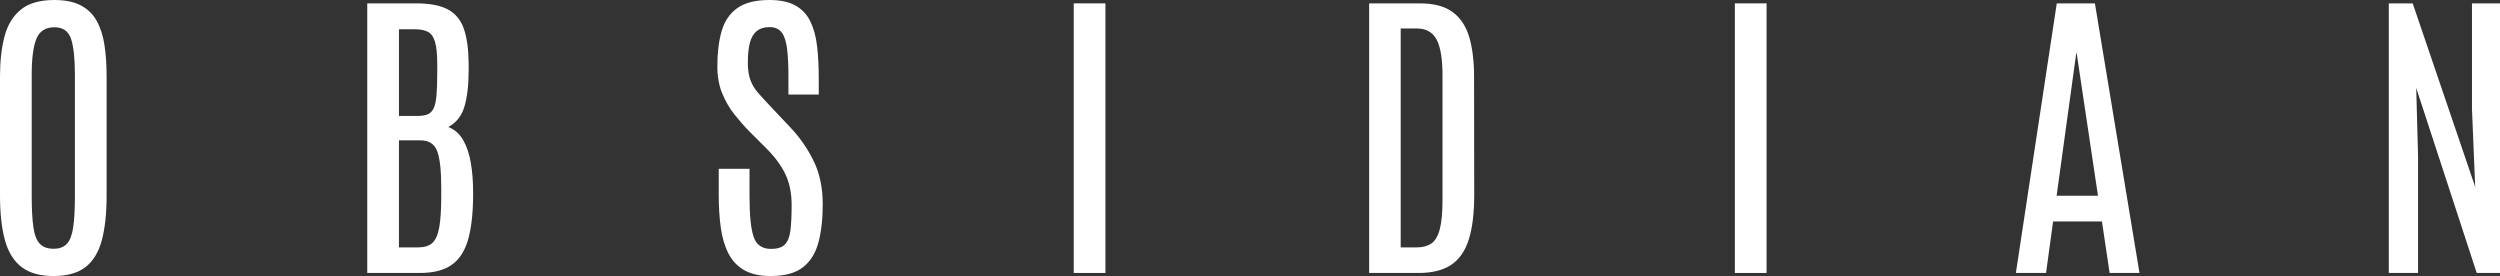
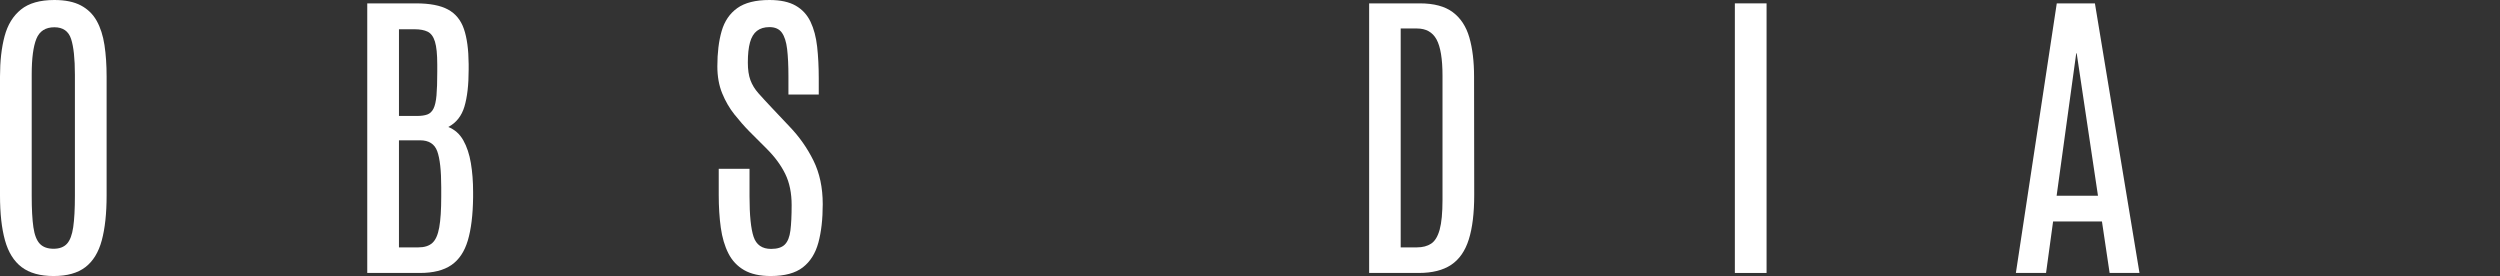
<svg xmlns="http://www.w3.org/2000/svg" id="Layer_1" width="1912.64" height="211.172" version="1.1" viewBox="0 0 1912.64 211.172">
  <rect x="0" y="0" width="1912.64" height="211.172" fill="#333333" stroke="none" />
  <defs>
    <style>
      .st0 {
        fill: #fff;
      }
    </style>
  </defs>
  <path class="st0" d="M41.016,211.172c-10.312,0-18.457-2.267-24.434-6.797s-10.235-11.367-12.773-20.508c-2.54-9.141-3.809-20.585-3.809-34.336V58.594c0-11.875,1.172-22.187,3.516-30.938,2.344-8.749,6.522-15.546,12.539-20.391C22.07,2.422,30.586,0,41.602,0c8.28,0,15.039,1.388,20.273,4.16,5.233,2.774,9.276,6.72,12.129,11.836,2.851,5.118,4.823,11.27,5.918,18.457,1.093,7.188,1.641,15.234,1.641,24.141v90.938c0,13.751-1.23,25.195-3.691,34.336s-6.641,15.978-12.539,20.508c-5.899,4.53-14.004,6.797-24.316,6.797ZM41.016,190.312c4.453,0,7.852-1.269,10.195-3.809,2.344-2.538,3.944-6.777,4.805-12.715.859-5.937,1.289-13.945,1.289-24.023V57.188c0-12.343-.978-21.484-2.93-27.422-1.954-5.937-6.211-8.906-12.773-8.906-6.797,0-11.387,2.95-13.77,8.848-2.384,5.899-3.574,15.02-3.574,27.363v92.695c0,10.157.429,18.184,1.289,24.082.859,5.899,2.5,10.118,4.922,12.656,2.421,2.54,5.937,3.809,10.547,3.809Z" />
  <path class="st0" d="M280.969,208.828V2.578h37.266c10.547,0,18.71,1.563,24.492,4.688,5.781,3.125,9.844,8.086,12.188,14.883s3.554,15.743,3.633,26.836v4.453c0,11.484-1.075,20.841-3.223,28.066-2.149,7.227-6.27,12.442-12.363,15.645,4.922,1.954,8.749,5.352,11.484,10.195,2.734,4.845,4.667,10.664,5.801,17.461,1.132,6.797,1.699,14.103,1.699,21.914v4.336c-.157,13.438-1.505,24.415-4.043,32.93-2.54,8.516-6.738,14.786-12.598,18.809-5.859,4.024-13.868,6.035-24.023,6.035h-40.312ZM305.227,88.711h13.711c3.281,0,5.937-.37,7.969-1.113,2.031-.742,3.613-2.245,4.746-4.512,1.132-2.265,1.894-5.625,2.285-10.078.39-4.453.586-10.43.586-17.93v-5.742c0-7.812-.586-13.632-1.758-17.461-1.172-3.827-3.028-6.367-5.566-7.617-2.54-1.249-5.879-1.875-10.02-1.875h-11.953v66.328ZM305.227,189.258h14.883c4.609,0,8.163-1.132,10.664-3.398,2.5-2.265,4.257-6.229,5.273-11.895,1.015-5.664,1.523-13.535,1.523-23.613v-7.148c0-12.733-1.016-21.894-3.047-27.48-2.032-5.585-6.407-8.379-13.125-8.379h-16.172v81.914Z" />
  <path class="st0" d="M589.711,211.172c-8.36,0-15.157-1.505-20.391-4.512-5.235-3.007-9.258-7.284-12.07-12.832-2.812-5.546-4.746-12.089-5.801-19.629-1.055-7.539-1.582-15.879-1.582-25.02v-20.039h23.555v20.977c0,14.454,1.035,24.785,3.105,30.996,2.069,6.211,6.542,9.316,13.418,9.316,4.765,0,8.261-1.113,10.488-3.34s3.652-5.801,4.277-10.723.938-11.406.938-19.453c0-9.218-1.621-17.148-4.863-23.789-3.242-6.64-7.91-13.008-14.003-19.102l-13.477-13.477c-3.907-3.984-7.734-8.339-11.484-13.066-3.75-4.726-6.855-10.097-9.316-16.113-2.461-6.015-3.691-12.891-3.691-20.625,0-10.39,1.093-19.375,3.281-26.953,2.187-7.577,6.171-13.437,11.953-17.578,5.781-4.14,13.984-6.211,24.609-6.211,8.359,0,15.058,1.446,20.097,4.336,5.039,2.891,8.828,7.013,11.367,12.363,2.539,5.352,4.219,11.7,5.039,19.043.82,7.344,1.23,15.469,1.23,24.375v12.188h-23.203v-13.828c0-8.359-.332-15.332-.996-20.918-.664-5.585-2.012-9.785-4.043-12.598s-5.195-4.219-9.492-4.219c-3.907,0-7.09.958-9.551,2.871-2.461,1.915-4.239,4.863-5.332,8.848-1.095,3.984-1.641,9.102-1.641,15.352,0,5.469.663,9.981,1.992,13.535,1.328,3.556,3.34,6.855,6.035,9.902s5.995,6.641,9.902,10.781l14.062,14.883c7.422,7.734,13.496,16.388,18.223,25.957,4.727,9.571,7.09,20.684,7.09,33.34,0,11.407-1.113,21.211-3.34,29.414s-6.191,14.513-11.895,18.926-13.867,6.621-24.492,6.621Z" />
-   <path class="st0" d="M821.46,208.828V2.578h24.258v206.25h-24.258Z" />
  <path class="st0" d="M1047.468,208.828V2.578h38.789c10.781,0,19.179,2.247,25.195,6.738,6.015,4.493,10.233,10.918,12.656,19.277,2.421,8.36,3.633,18.36,3.633,30l.117,90.586c0,13.907-1.388,25.254-4.16,34.043-2.774,8.789-7.266,15.254-13.477,19.395-6.211,4.142-14.473,6.211-24.785,6.211h-37.969ZM1071.608,189.258h12.422c4.374,0,8.007-.956,10.898-2.871,2.89-1.914,5.058-5.488,6.504-10.723,1.444-5.233,2.168-12.812,2.168-22.734V58.008c0-12.968-1.523-22.246-4.57-27.832-3.047-5.585-8.048-8.379-15-8.379h-12.422v167.461Z" />
  <path class="st0" d="M1327.265,208.828V2.578h24.258v206.25h-24.258Z" />
  <path class="st0" d="M1542.257,208.828l31.289-206.25h29.18l34.102,206.25h-22.852l-5.859-39.375h-37.383l-5.391,39.375h-23.086ZM1573.429,149.766h31.641l-16.289-108.984h-.352l-15,108.984Z" />
-   <path class="st0" d="M1827.562,208.828V2.578h18.281l47.812,140.391-2.461-59.648V2.578h21.445v206.25h-17.812l-46.289-141.562,1.406,52.031v89.531h-22.383Z" />
</svg>